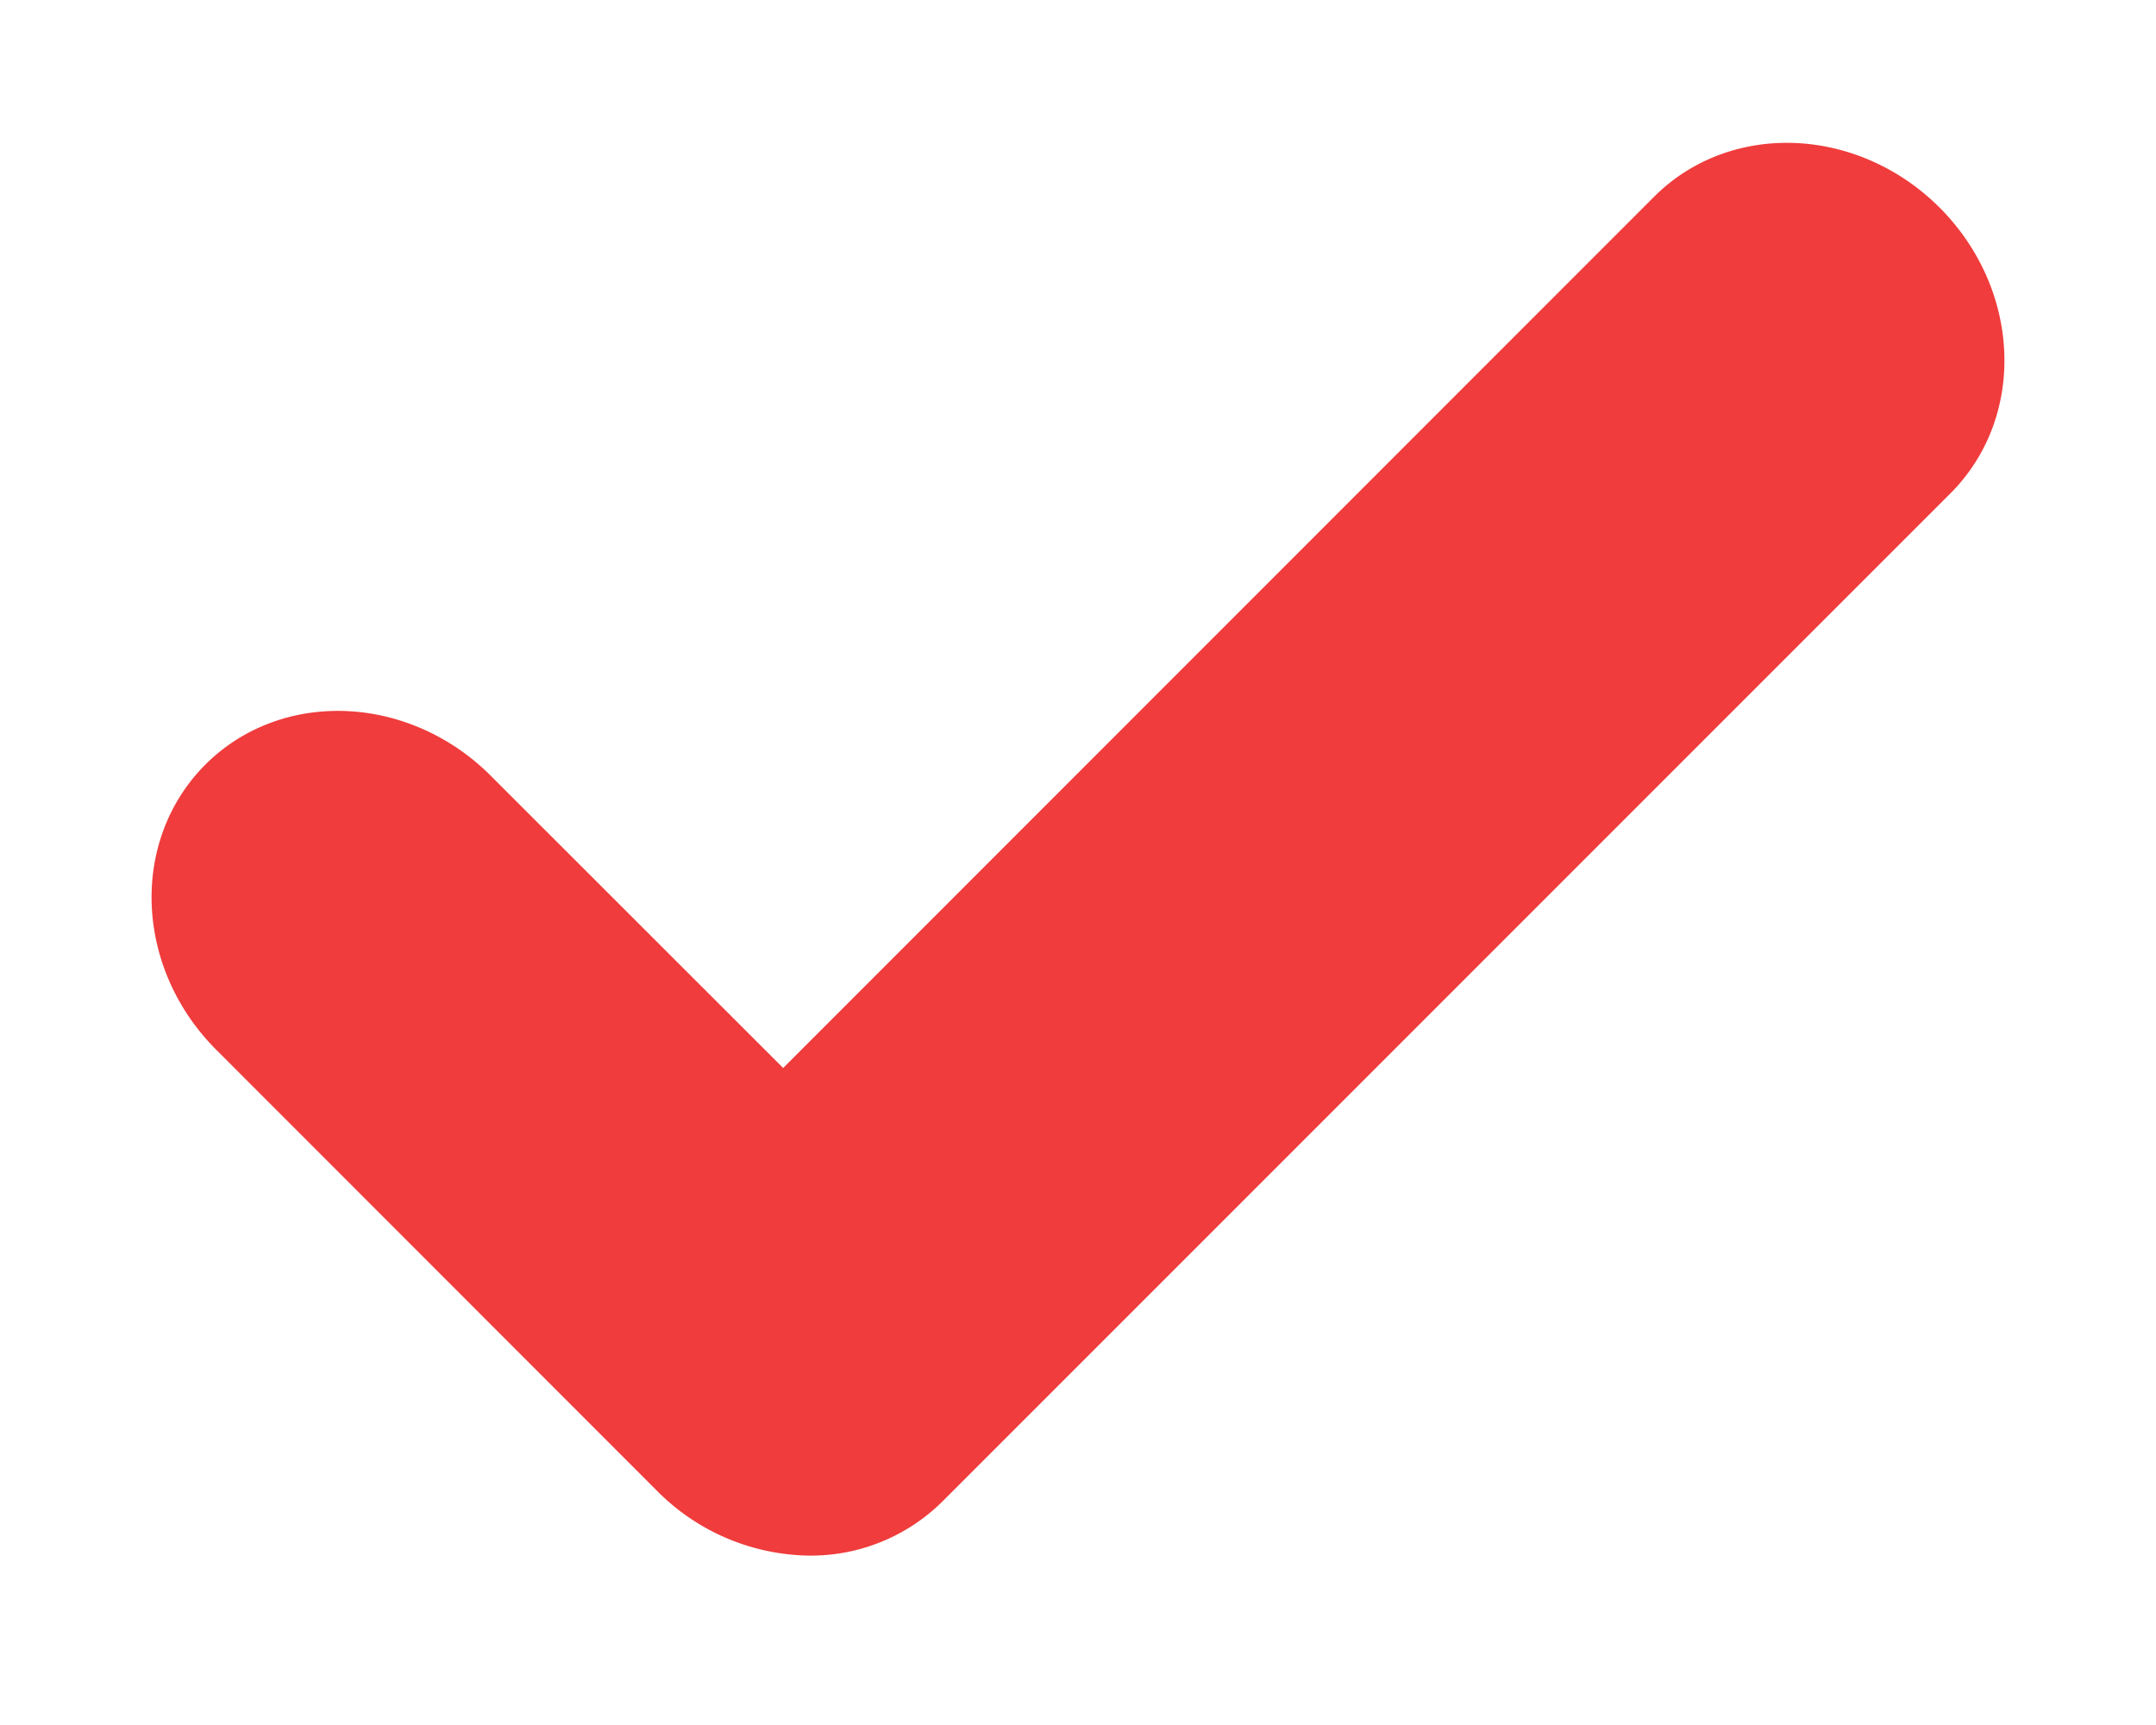
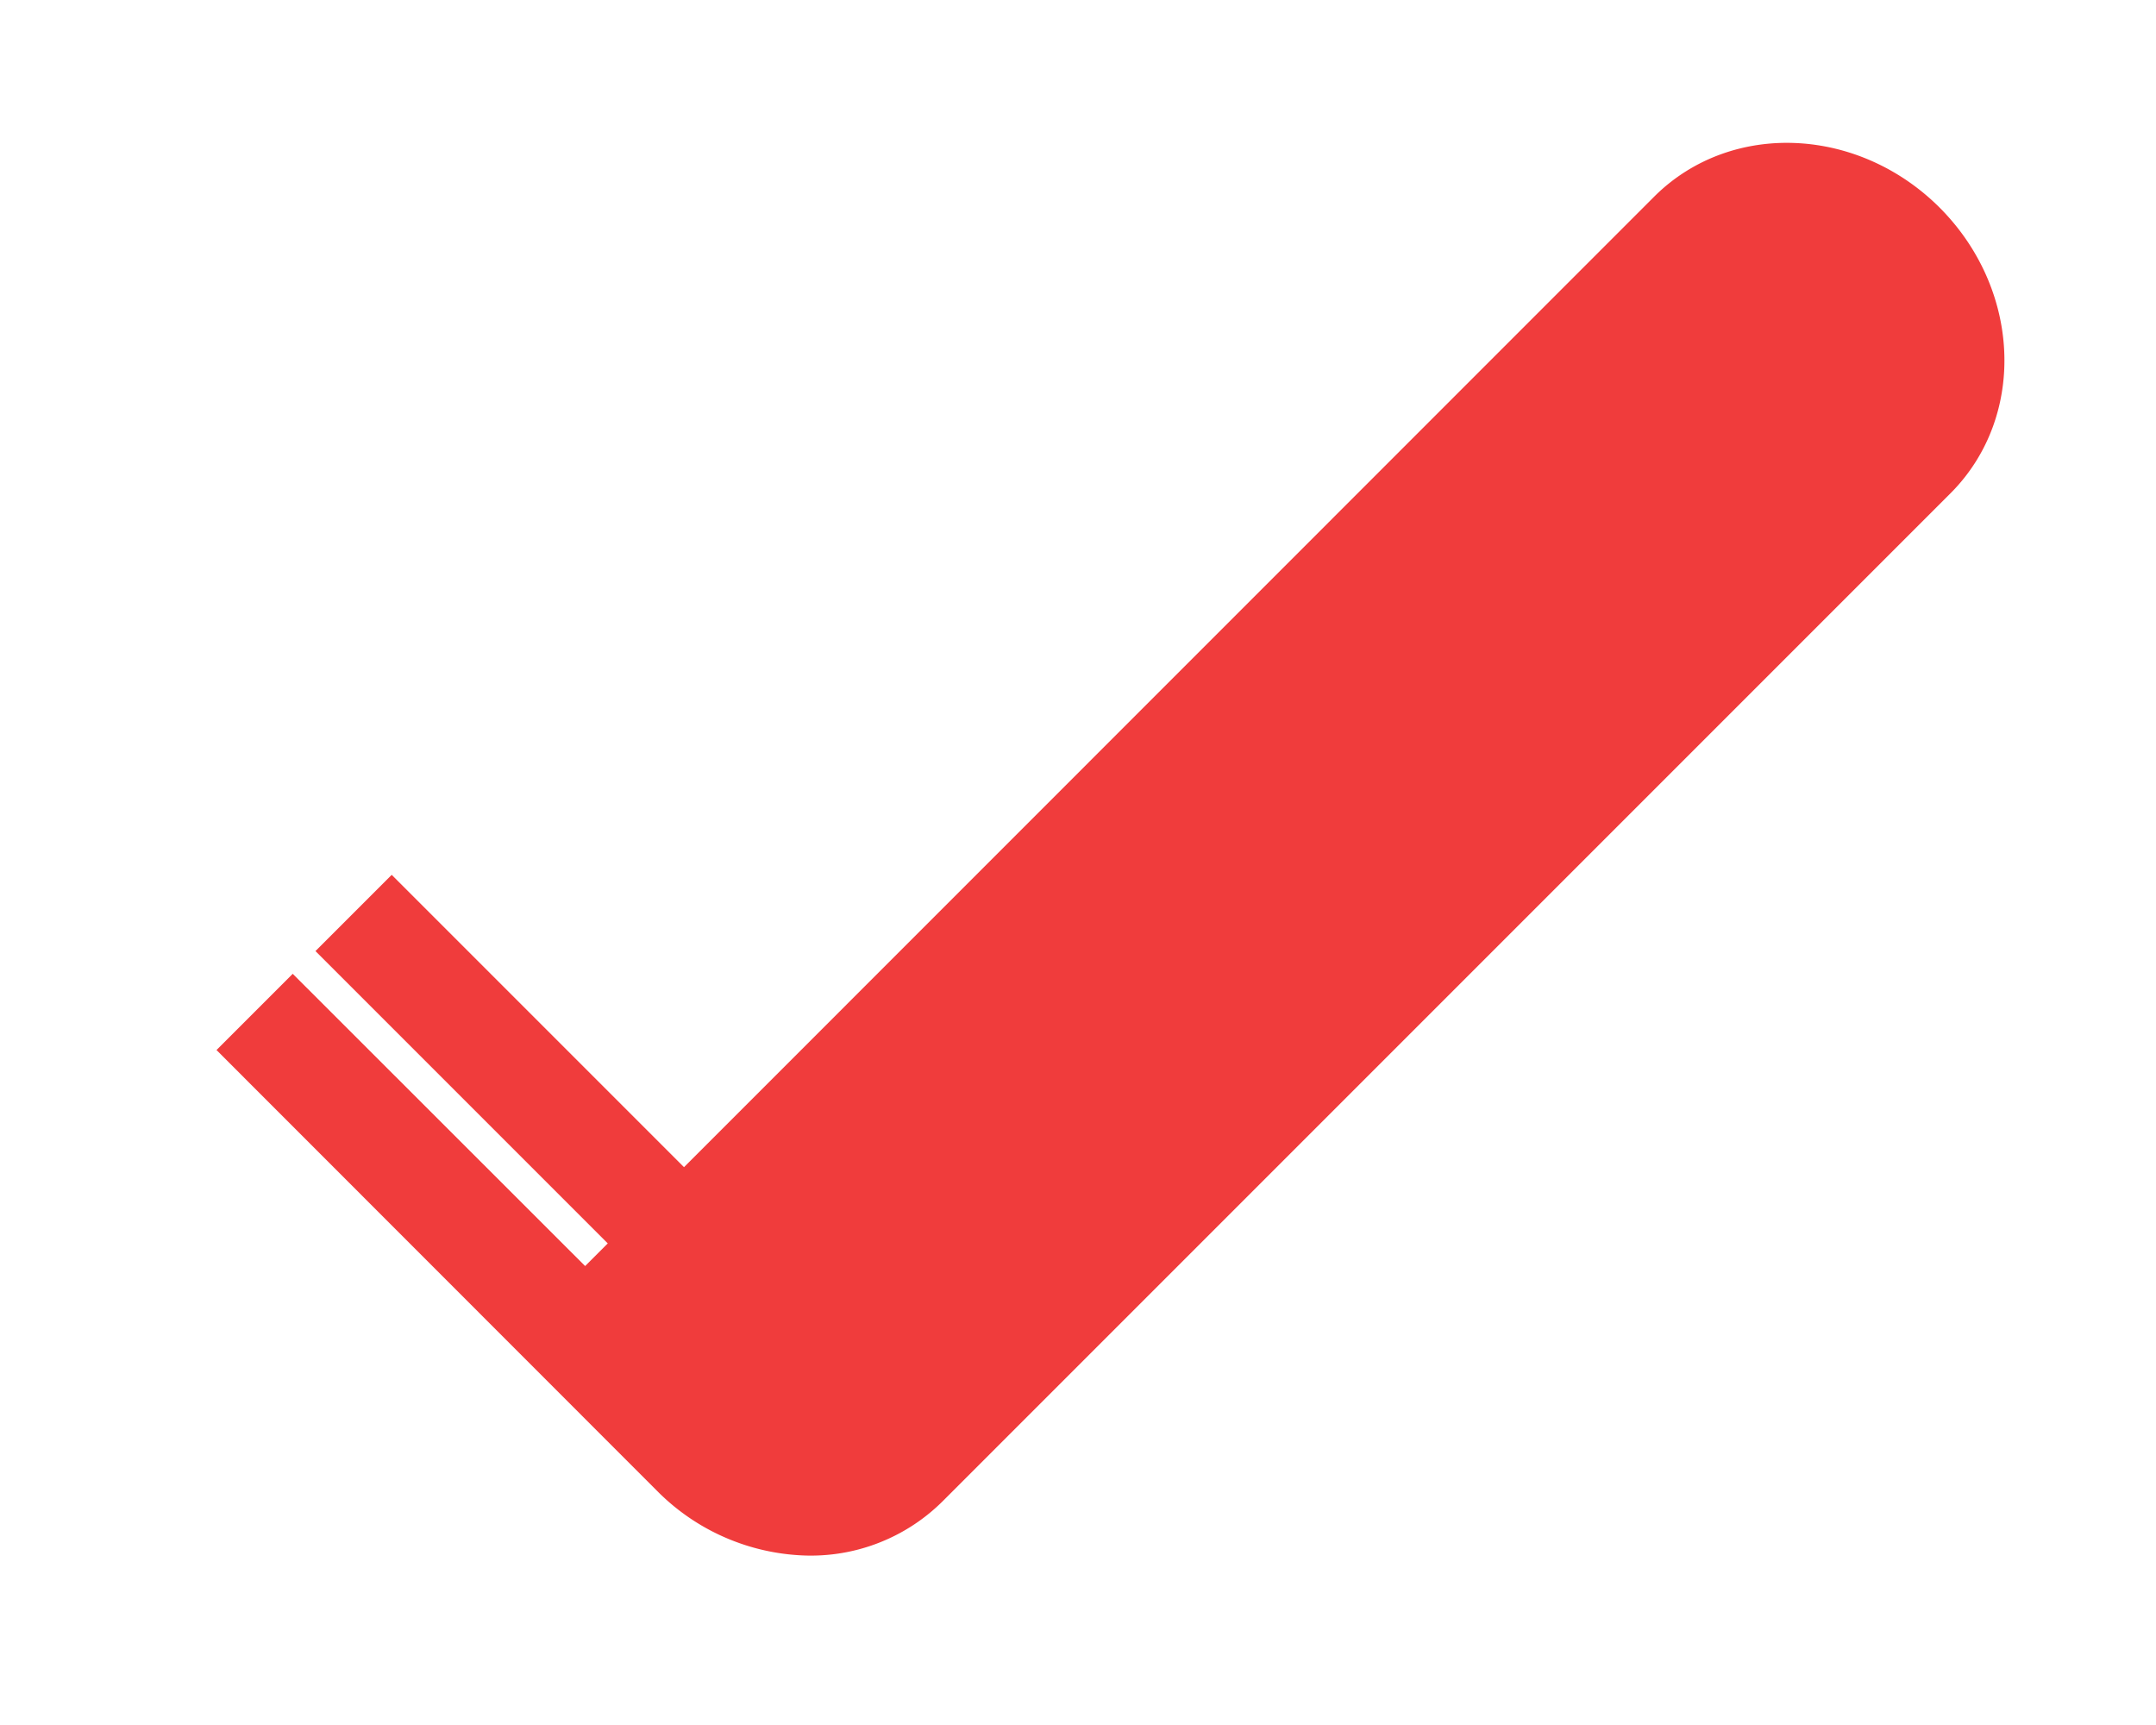
<svg xmlns="http://www.w3.org/2000/svg" width="10" height="8">
-   <path fill="#F03C3C" stroke="#F03C3C" stroke-width=".5" d="M3.683 6.277L7.36 2.6 3.683 6.277 1.64 4.234l2.043 2.043zm-.051-.97l4.217-4.218c.254-.254.688-.231.97.05.283.283.305.717.052.971L4.194 6.787a.617.617 0 0 1-.475.176.762.762 0 0 1-.496-.227L1.181 4.693c-.283-.282-.305-.716-.052-.97.254-.254.689-.23.97.051l1.533 1.532z" />
+   <path fill="#F03C3C" stroke="#F03C3C" stroke-width=".5" d="M3.683 6.277L7.36 2.6 3.683 6.277 1.64 4.234l2.043 2.043zm-.051-.97l4.217-4.218c.254-.254.688-.231.97.05.283.283.305.717.052.971L4.194 6.787a.617.617 0 0 1-.475.176.762.762 0 0 1-.496-.227L1.181 4.693l1.533 1.532z" />
</svg>